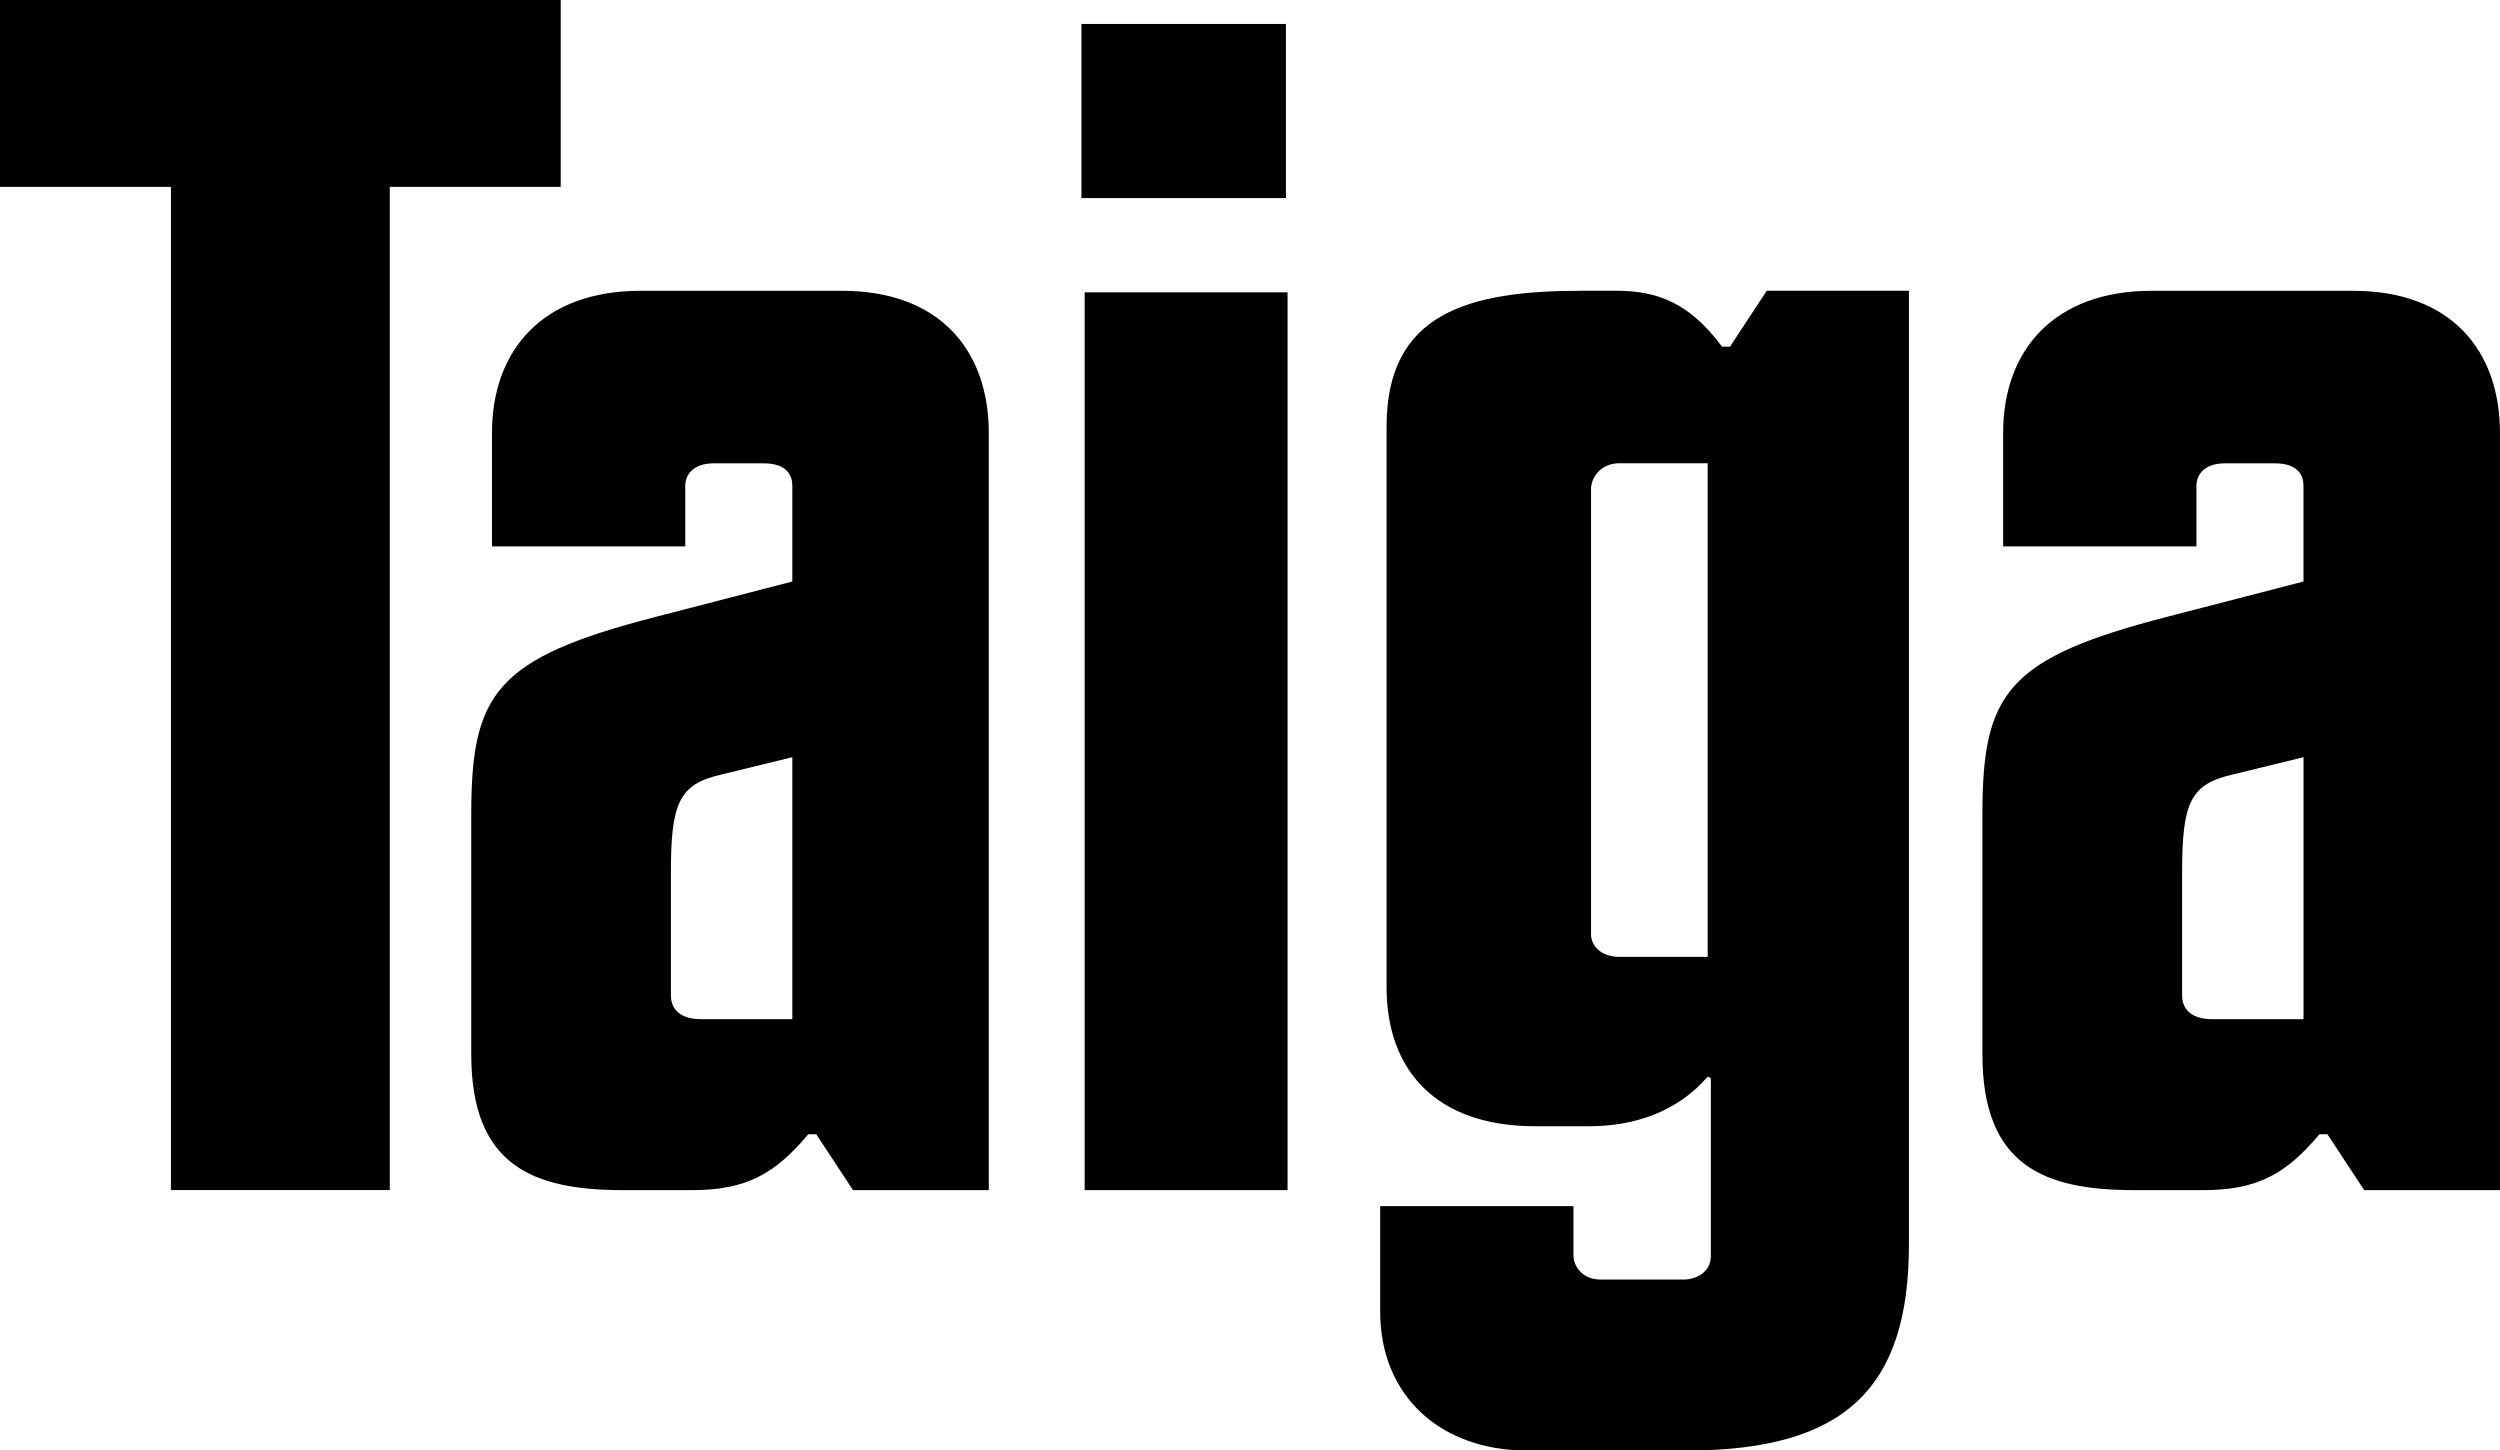
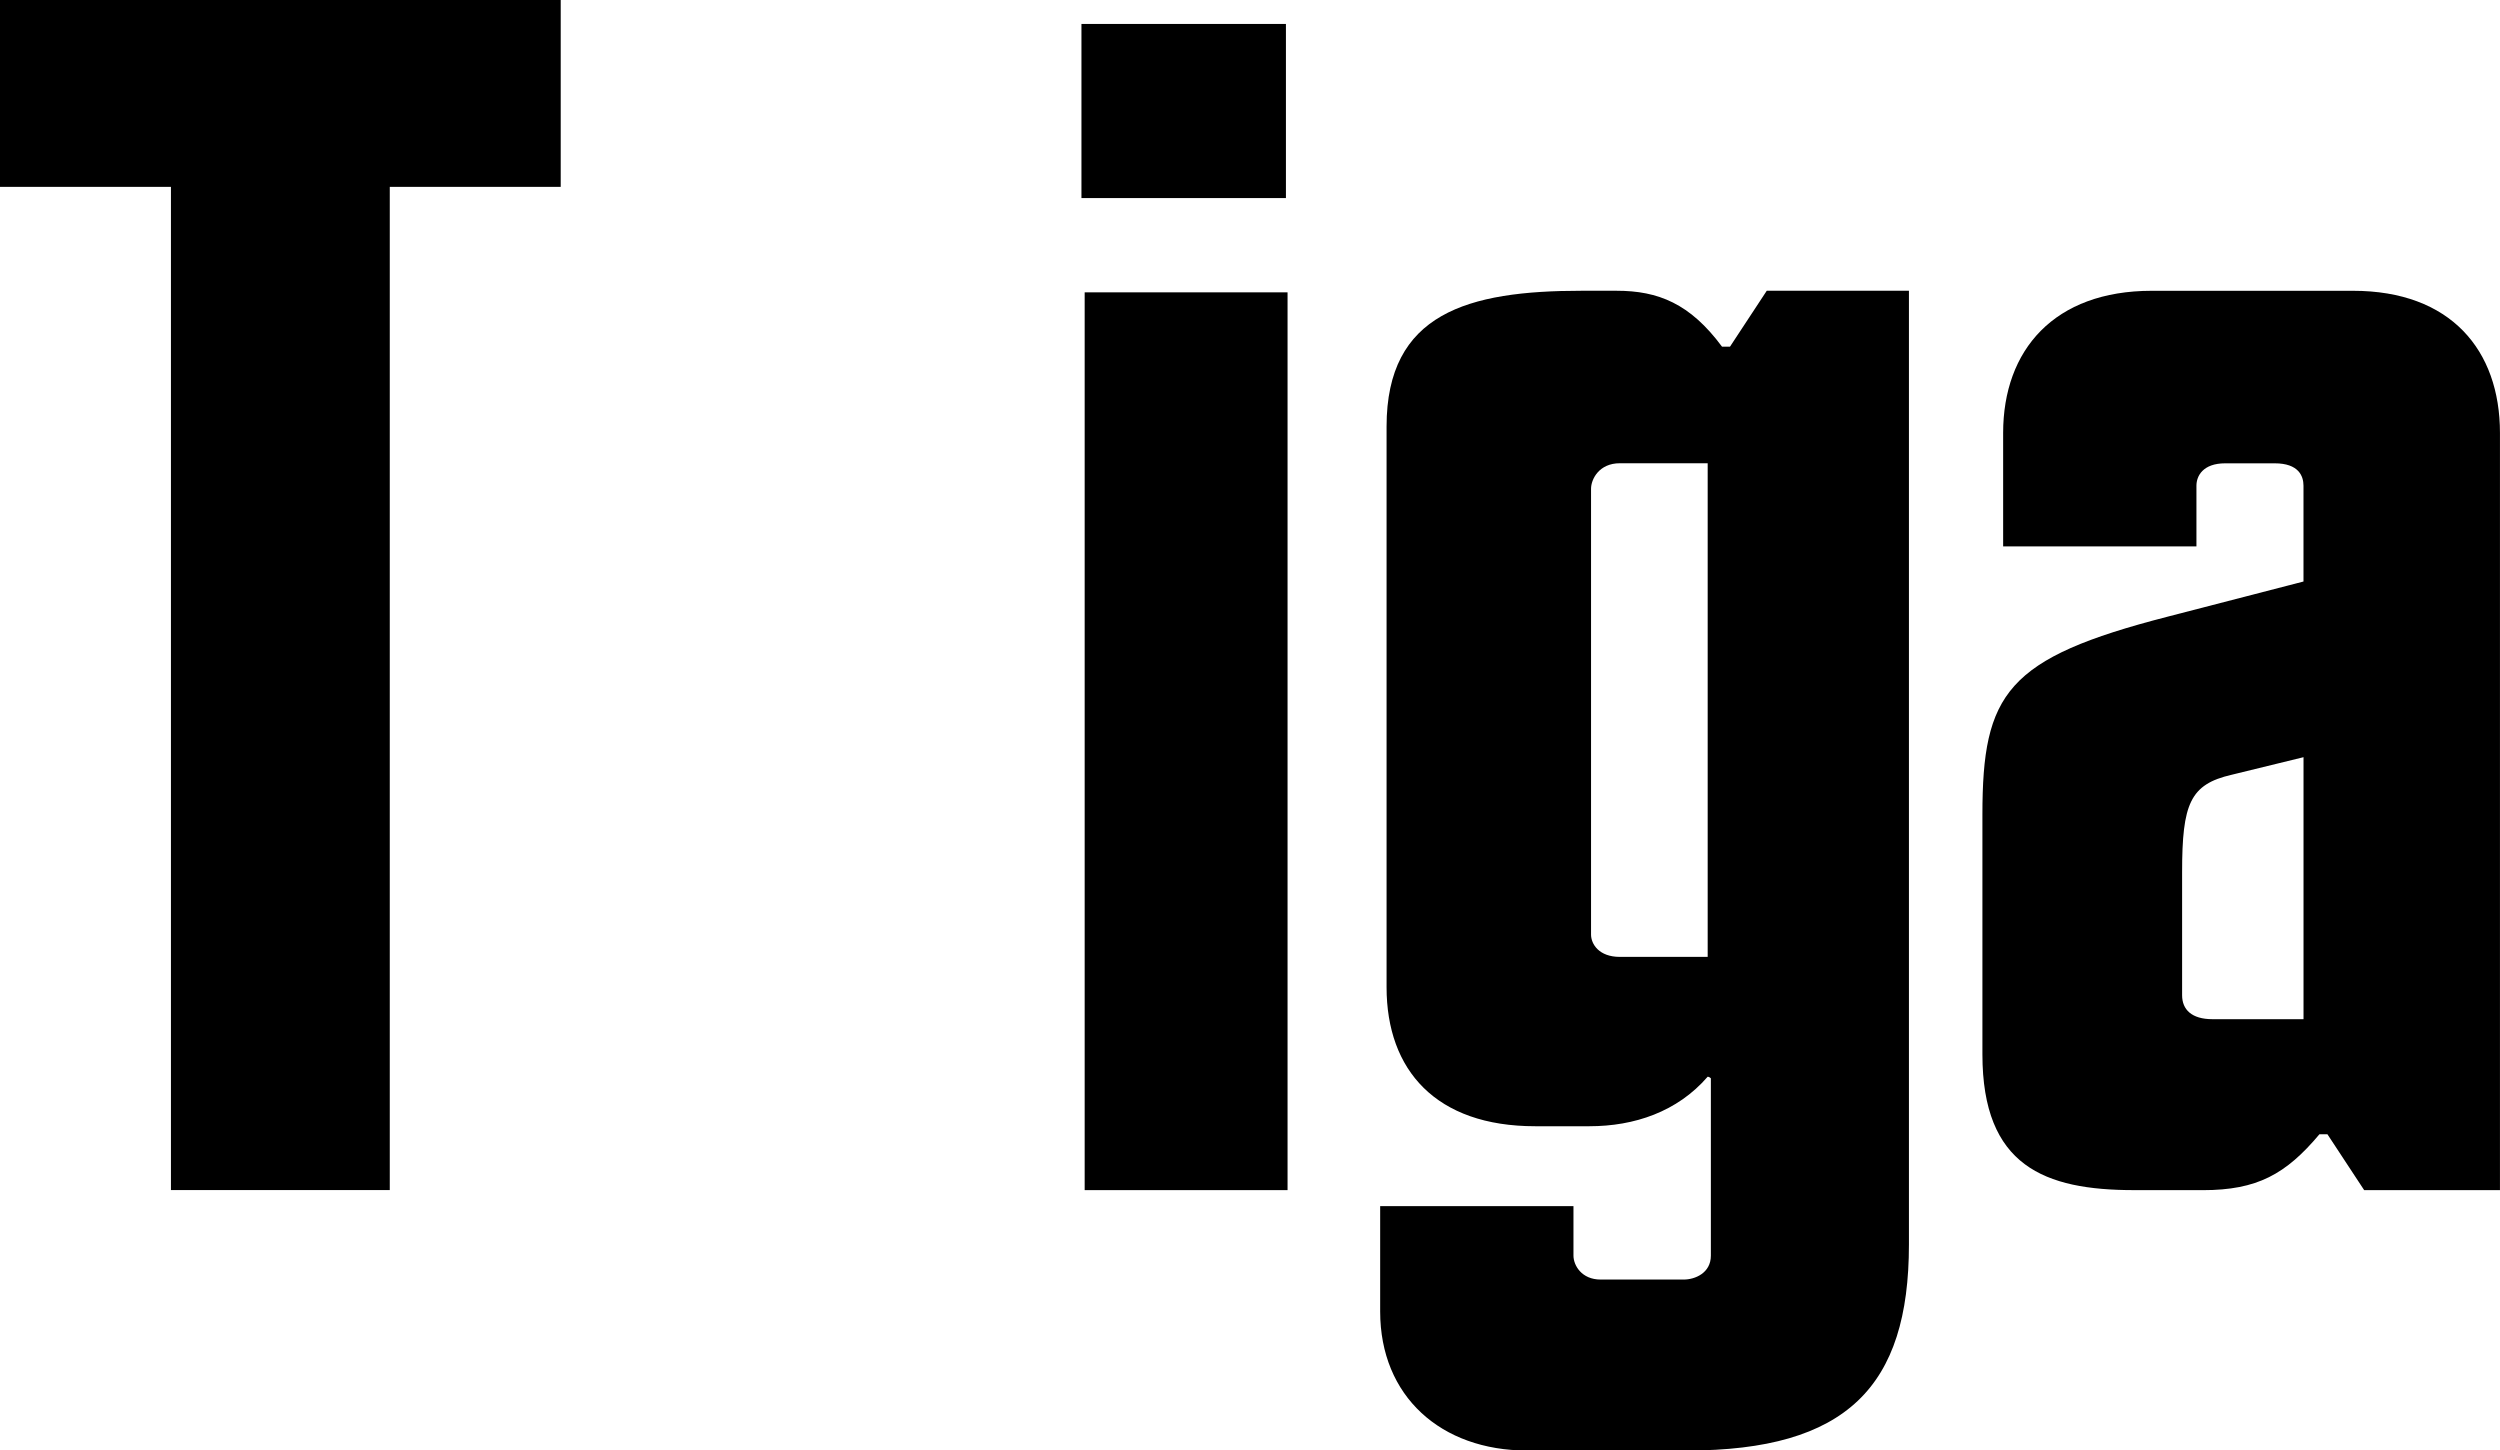
<svg xmlns="http://www.w3.org/2000/svg" id="_レイヤー_1" data-name="レイヤー_1" version="1.1" viewBox="0 0 753.64 437.26">
  <path d="M51.53,358.77V56.34H0V0h169.03v56.34h-51.53v302.42H51.53Z" />
-   <path d="M187.81,358.77c-26.97,0-45.75-7.22-45.75-40.93v-72.24c0-36.6,7.22-47.19,55.86-59.71l40.93-10.59v-28.89c0-2.89-1.44-6.74-8.67-6.74h-14.93c-6.74,0-8.67,3.85-8.67,6.74v18.3h-58.27v-34.19c0-25.04,15.41-42.86,44.79-42.86h60.68c29.38,0,44.3,17.82,44.3,42.86v228.26h-40.93l-11.08-16.85h-2.41c-10.11,12.04-18.78,16.85-35.15,16.85h-20.71ZM238.85,228.26l-21.67,5.3c-12.52,2.89-14.93,8.67-14.93,29.38v37.08c0,4.33,2.89,7.22,9.15,7.22h27.45v-78.98Z" />
  <path d="M326.01,7.22h61.64v52.49h-61.64V7.22ZM326.98,88.13h61.16v270.64h-61.16V88.13Z" />
  <path d="M474.33,363.58v14.93c0,2.89,2.41,7.22,8.19,7.22h25.04c3.37,0,8.19-1.93,8.19-7.22v-53.45s-.48-.48-.96-.48c-9.15,10.59-22.15,14.93-35.64,14.93h-16.37c-29.86,0-44.79-16.85-44.79-41.9v-169.03c0-34.19,24.56-40.93,58.75-40.93h10.59c12.52,0,22.15,3.85,31.78,16.85h2.41l11.08-16.85h42.86v287.5c0,42.86-18.78,62.12-66.94,62.12h-48.16c-26,0-44.3-16.37-44.3-41.9v-31.78h58.27ZM514.79,139.65h-26.49c-6.26,0-8.67,4.82-8.67,7.71v134.36c0,2.89,2.41,6.74,8.67,6.74h26.49v-148.81Z" />
  <path d="M643.36,358.77c-26.97,0-45.75-7.22-45.75-40.93v-72.24c0-36.6,7.22-47.19,55.86-59.71l40.93-10.59v-28.89c0-2.89-1.45-6.74-8.67-6.74h-14.93c-6.74,0-8.67,3.85-8.67,6.74v18.3h-58.27v-34.19c0-25.04,15.41-42.86,44.79-42.86h60.68c29.38,0,44.3,17.82,44.3,42.86v228.26h-40.93l-11.08-16.85h-2.41c-10.11,12.04-18.78,16.85-35.15,16.85h-20.71ZM694.41,228.26l-21.67,5.3c-12.52,2.89-14.93,8.67-14.93,29.38v37.08c0,4.33,2.89,7.22,9.15,7.22h27.45v-78.98Z" />
</svg>